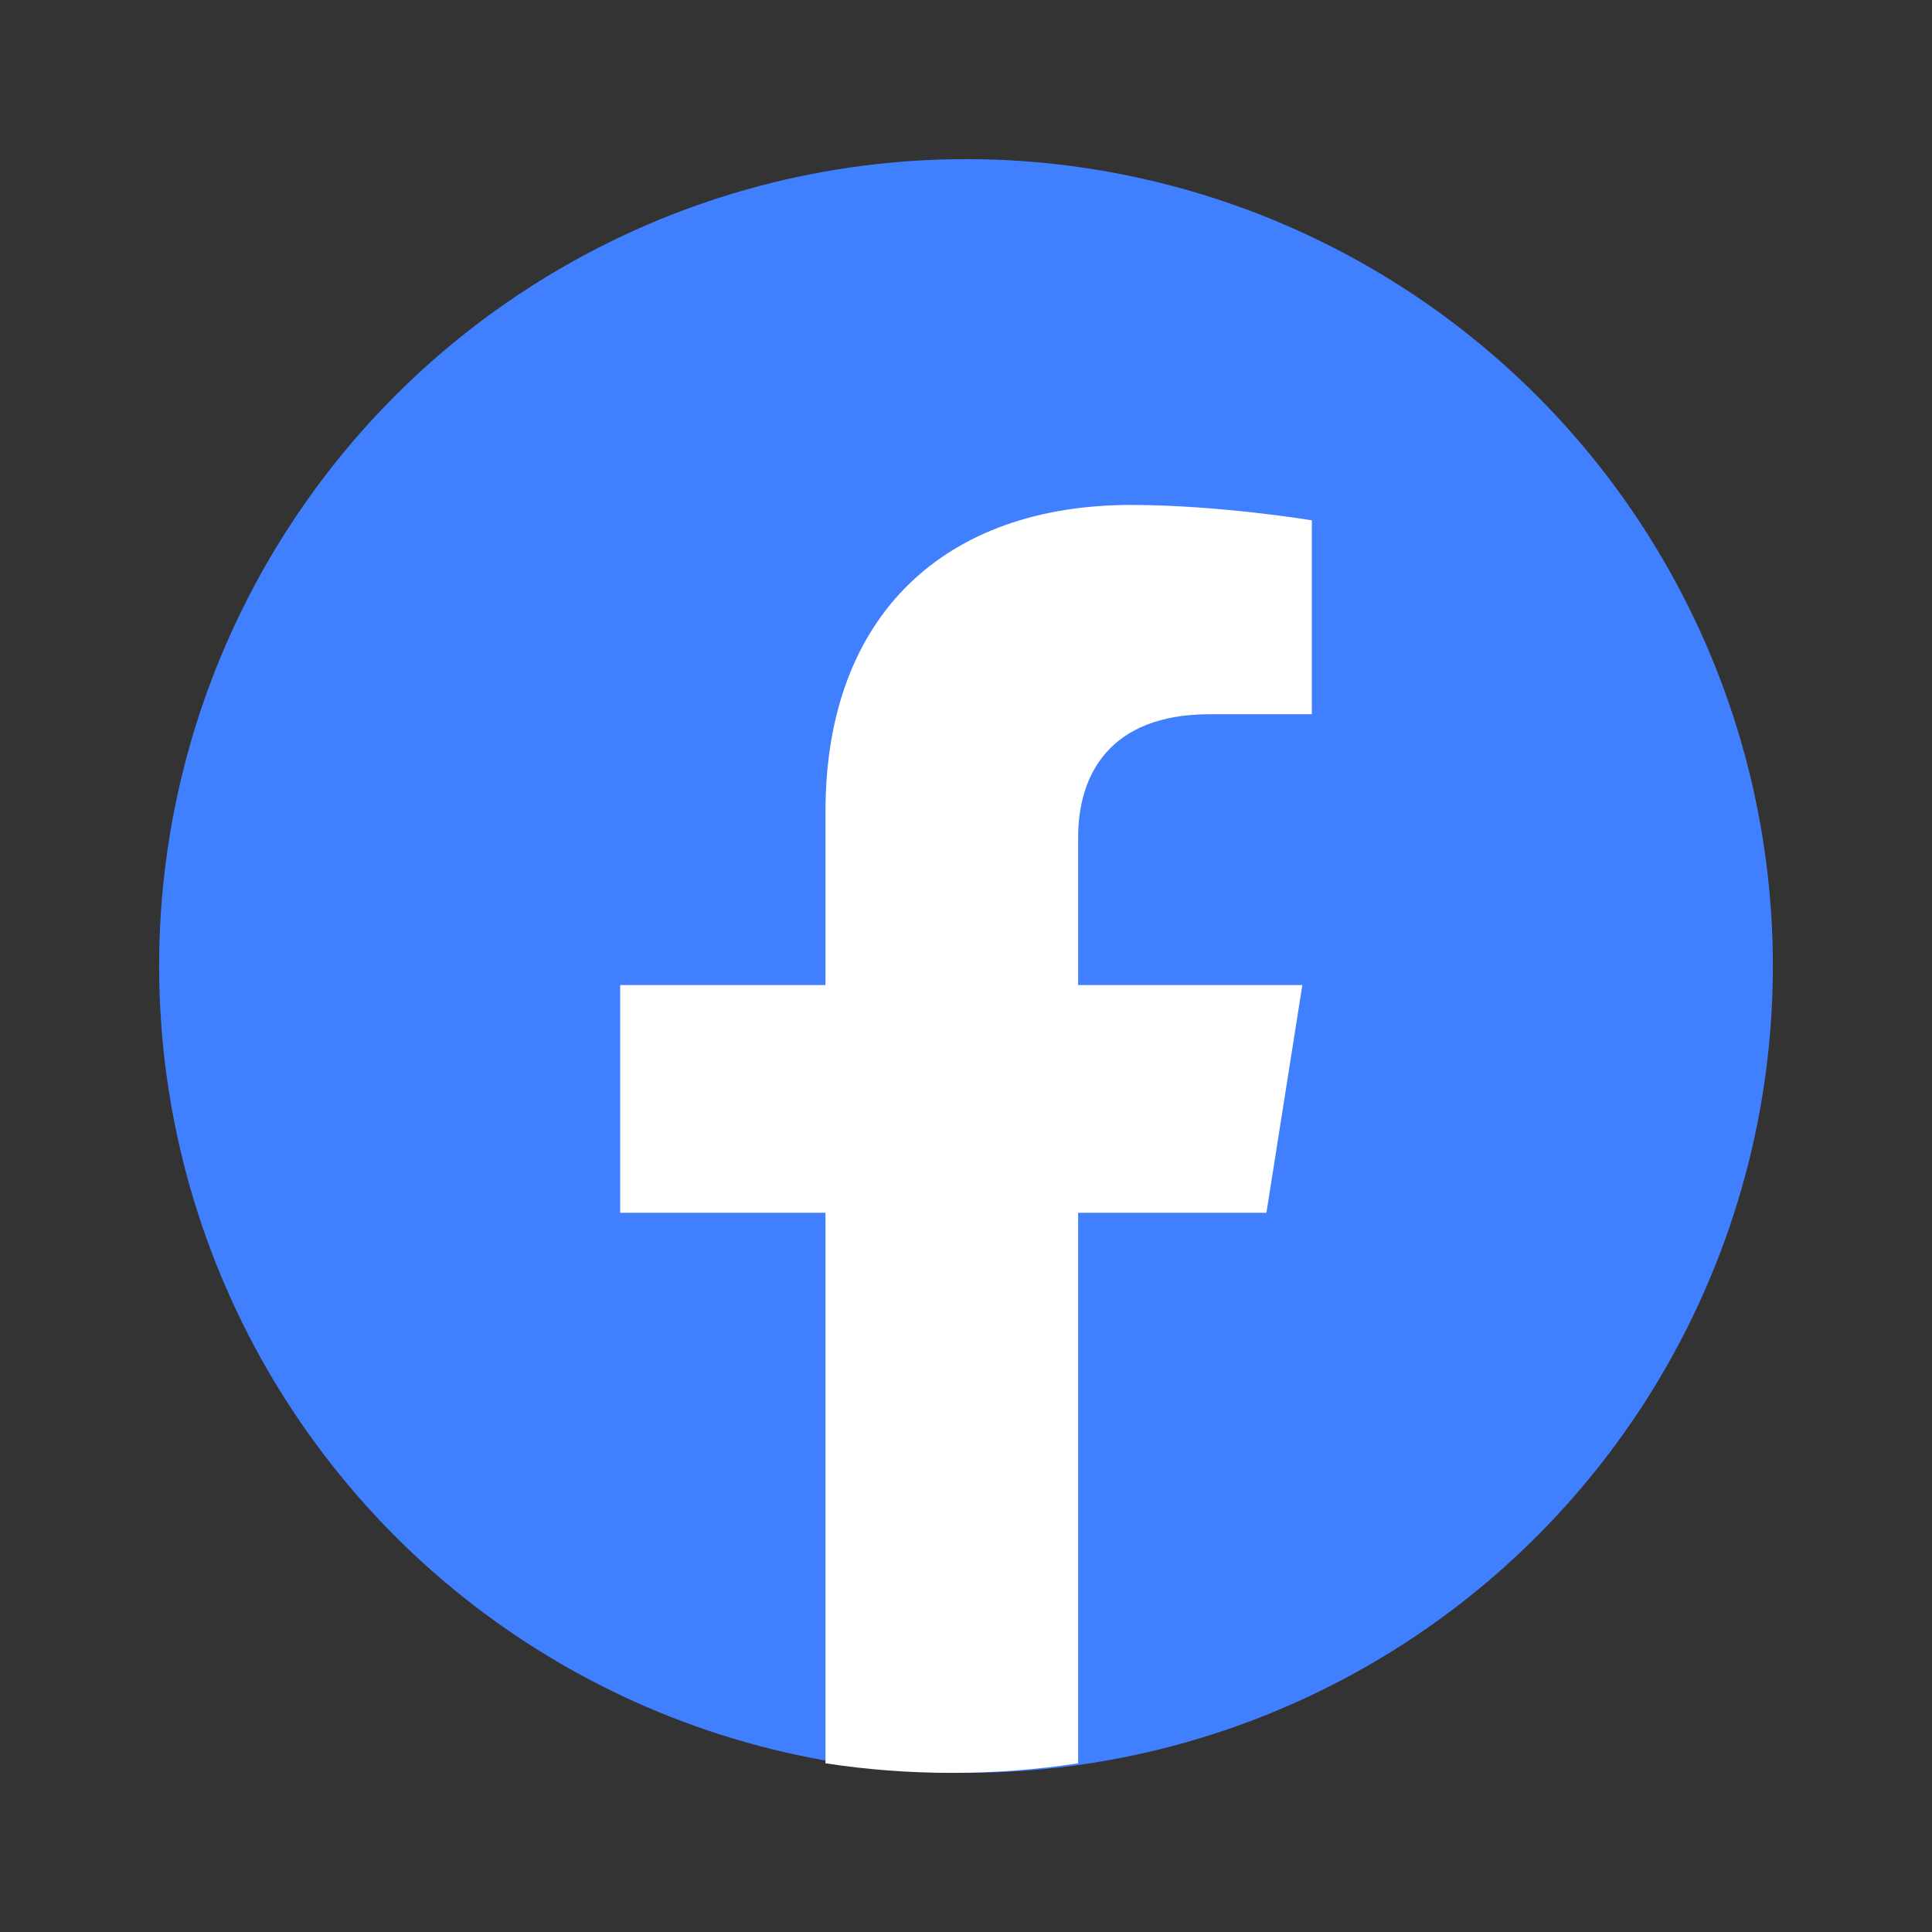
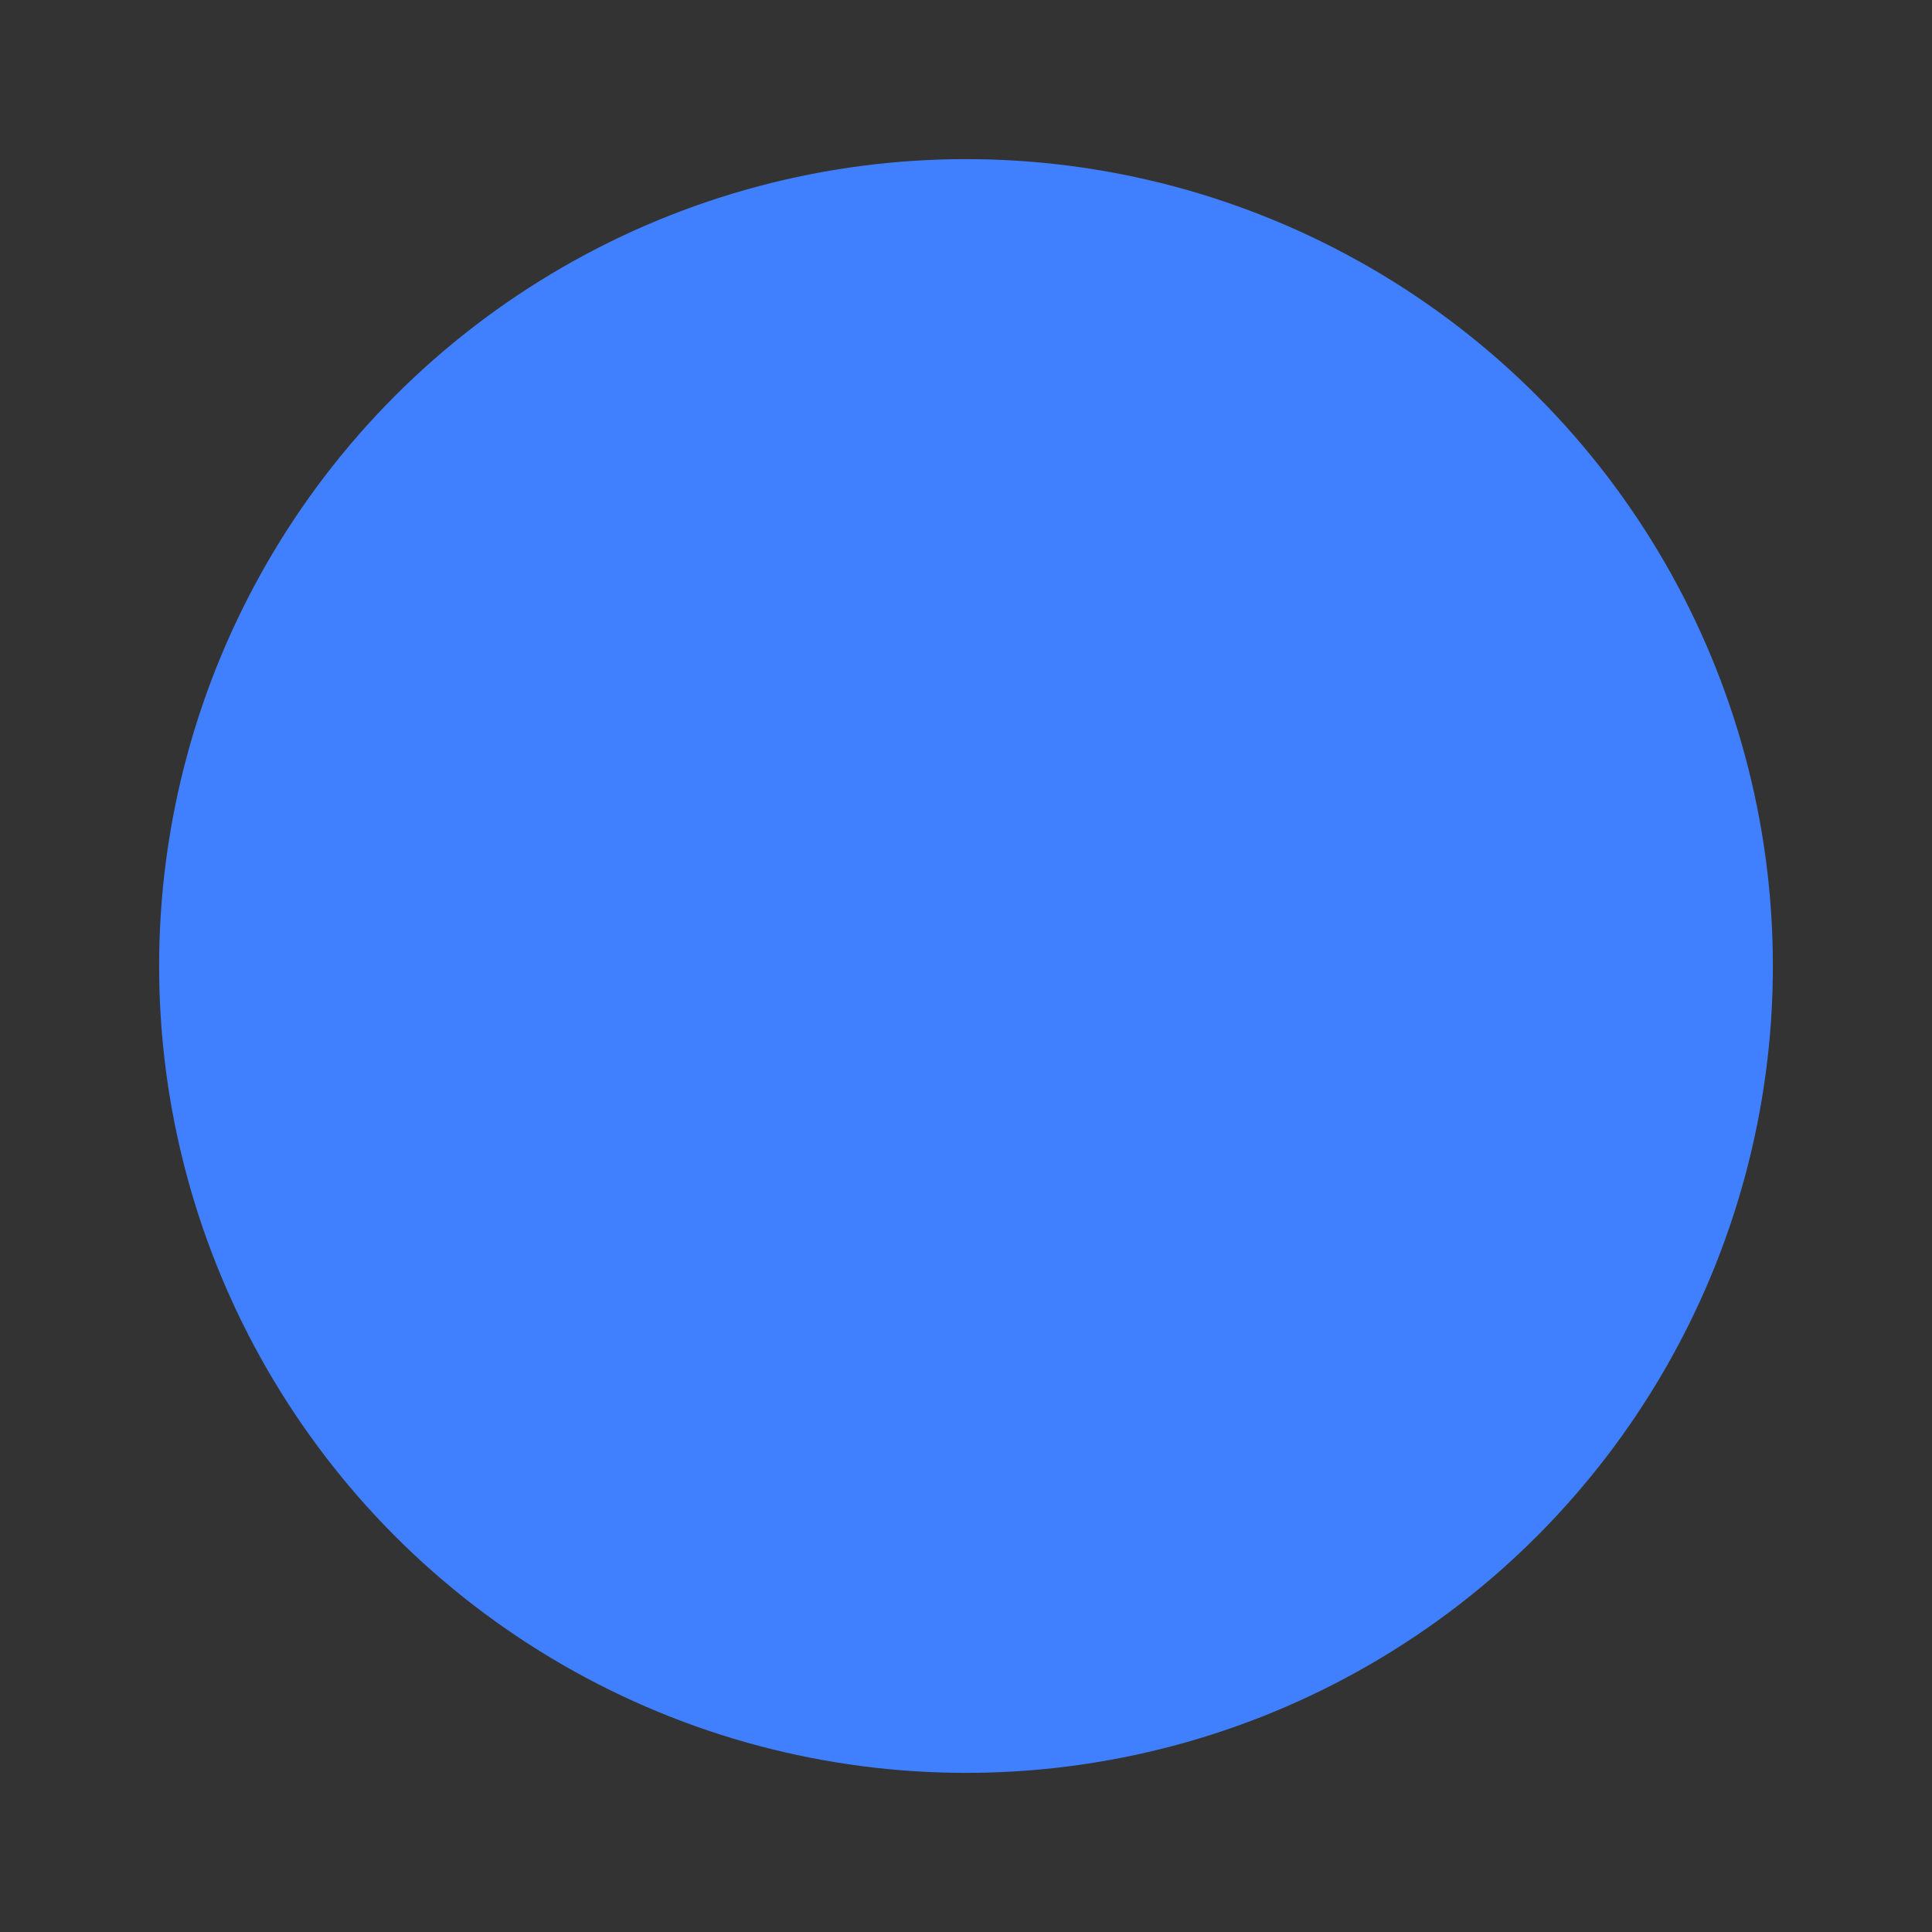
<svg xmlns="http://www.w3.org/2000/svg" width="22" height="22" viewBox="0 0 22 22" fill="none">
  <rect x="0" y="0" width="22" height="22" fill="#333333" stroke="none" />
  <circle cx="11" cy="11" r="9.188" fill="#4080FF" />
-   <path d="M14.421 13.81L14.83 11.217H12.277V9.535C12.277 8.825 12.633 8.133 13.776 8.133H14.938V5.925C14.938 5.925 13.884 5.75 12.877 5.75C10.774 5.75 9.4 6.992 9.4 9.24V11.217H7.062V13.81H9.4V20.079C9.869 20.151 10.349 20.188 10.838 20.188C11.327 20.188 11.807 20.151 12.277 20.079V13.81H14.421Z" fill="white" />
</svg>